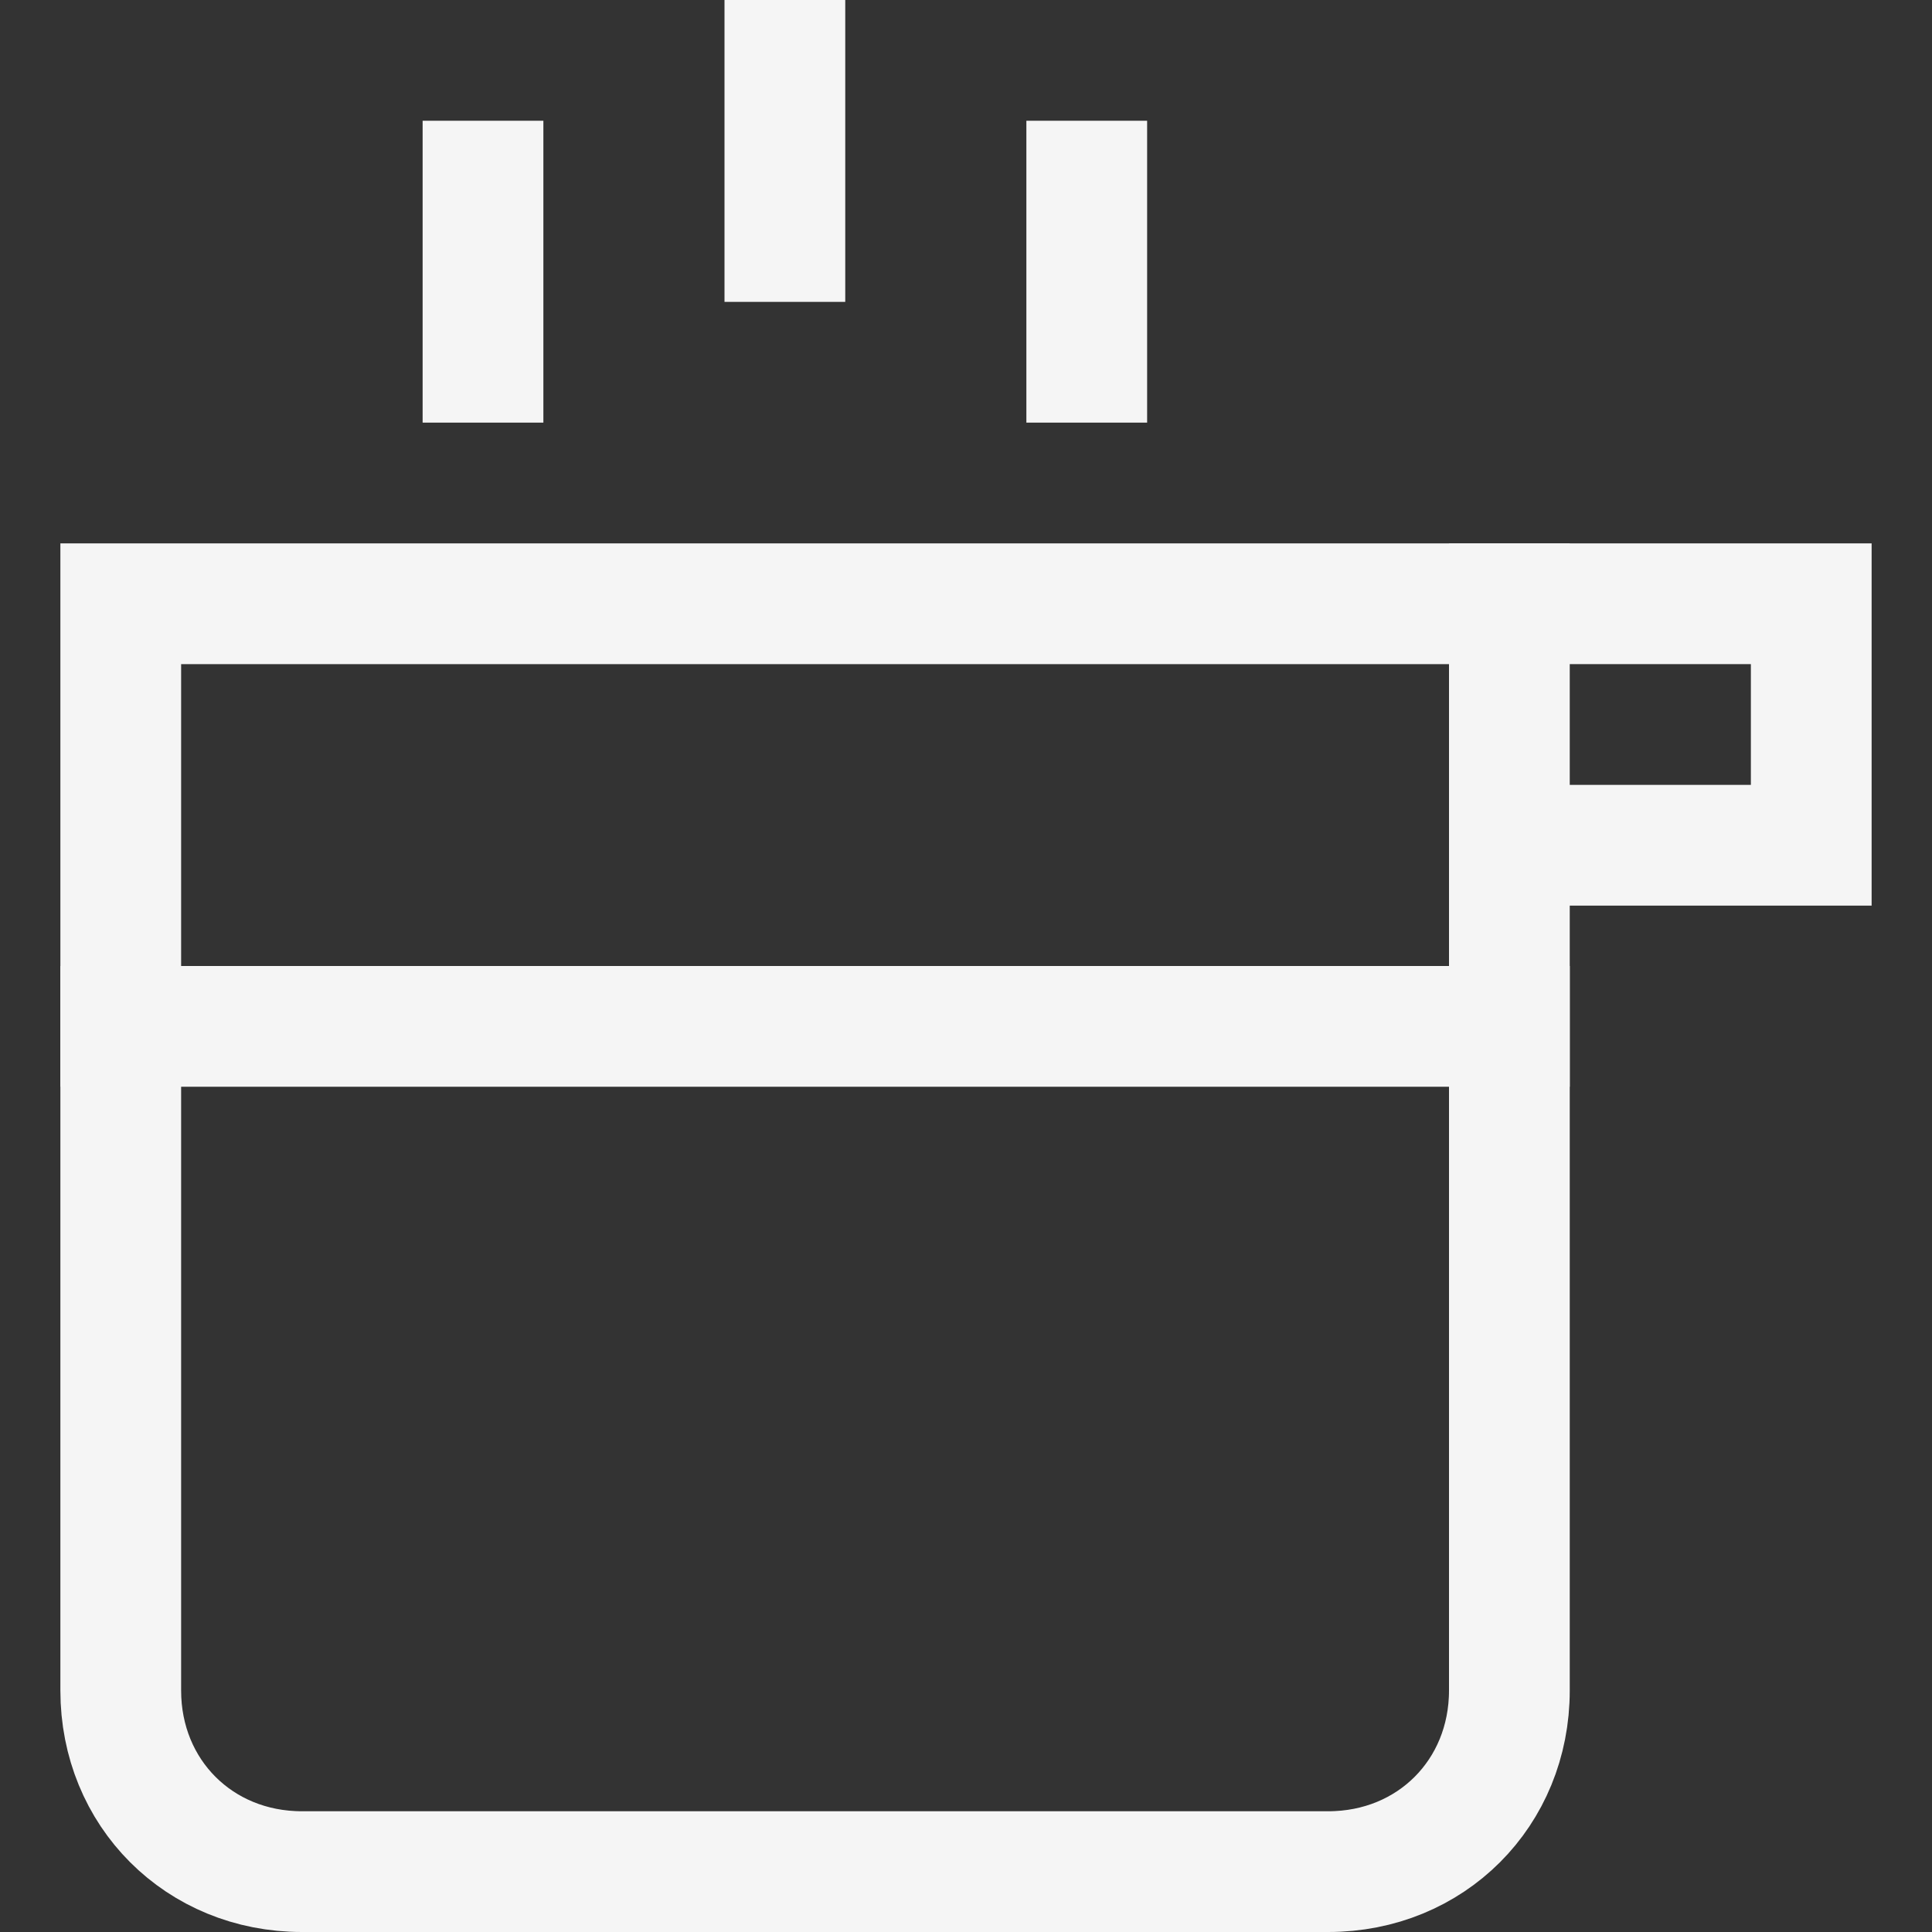
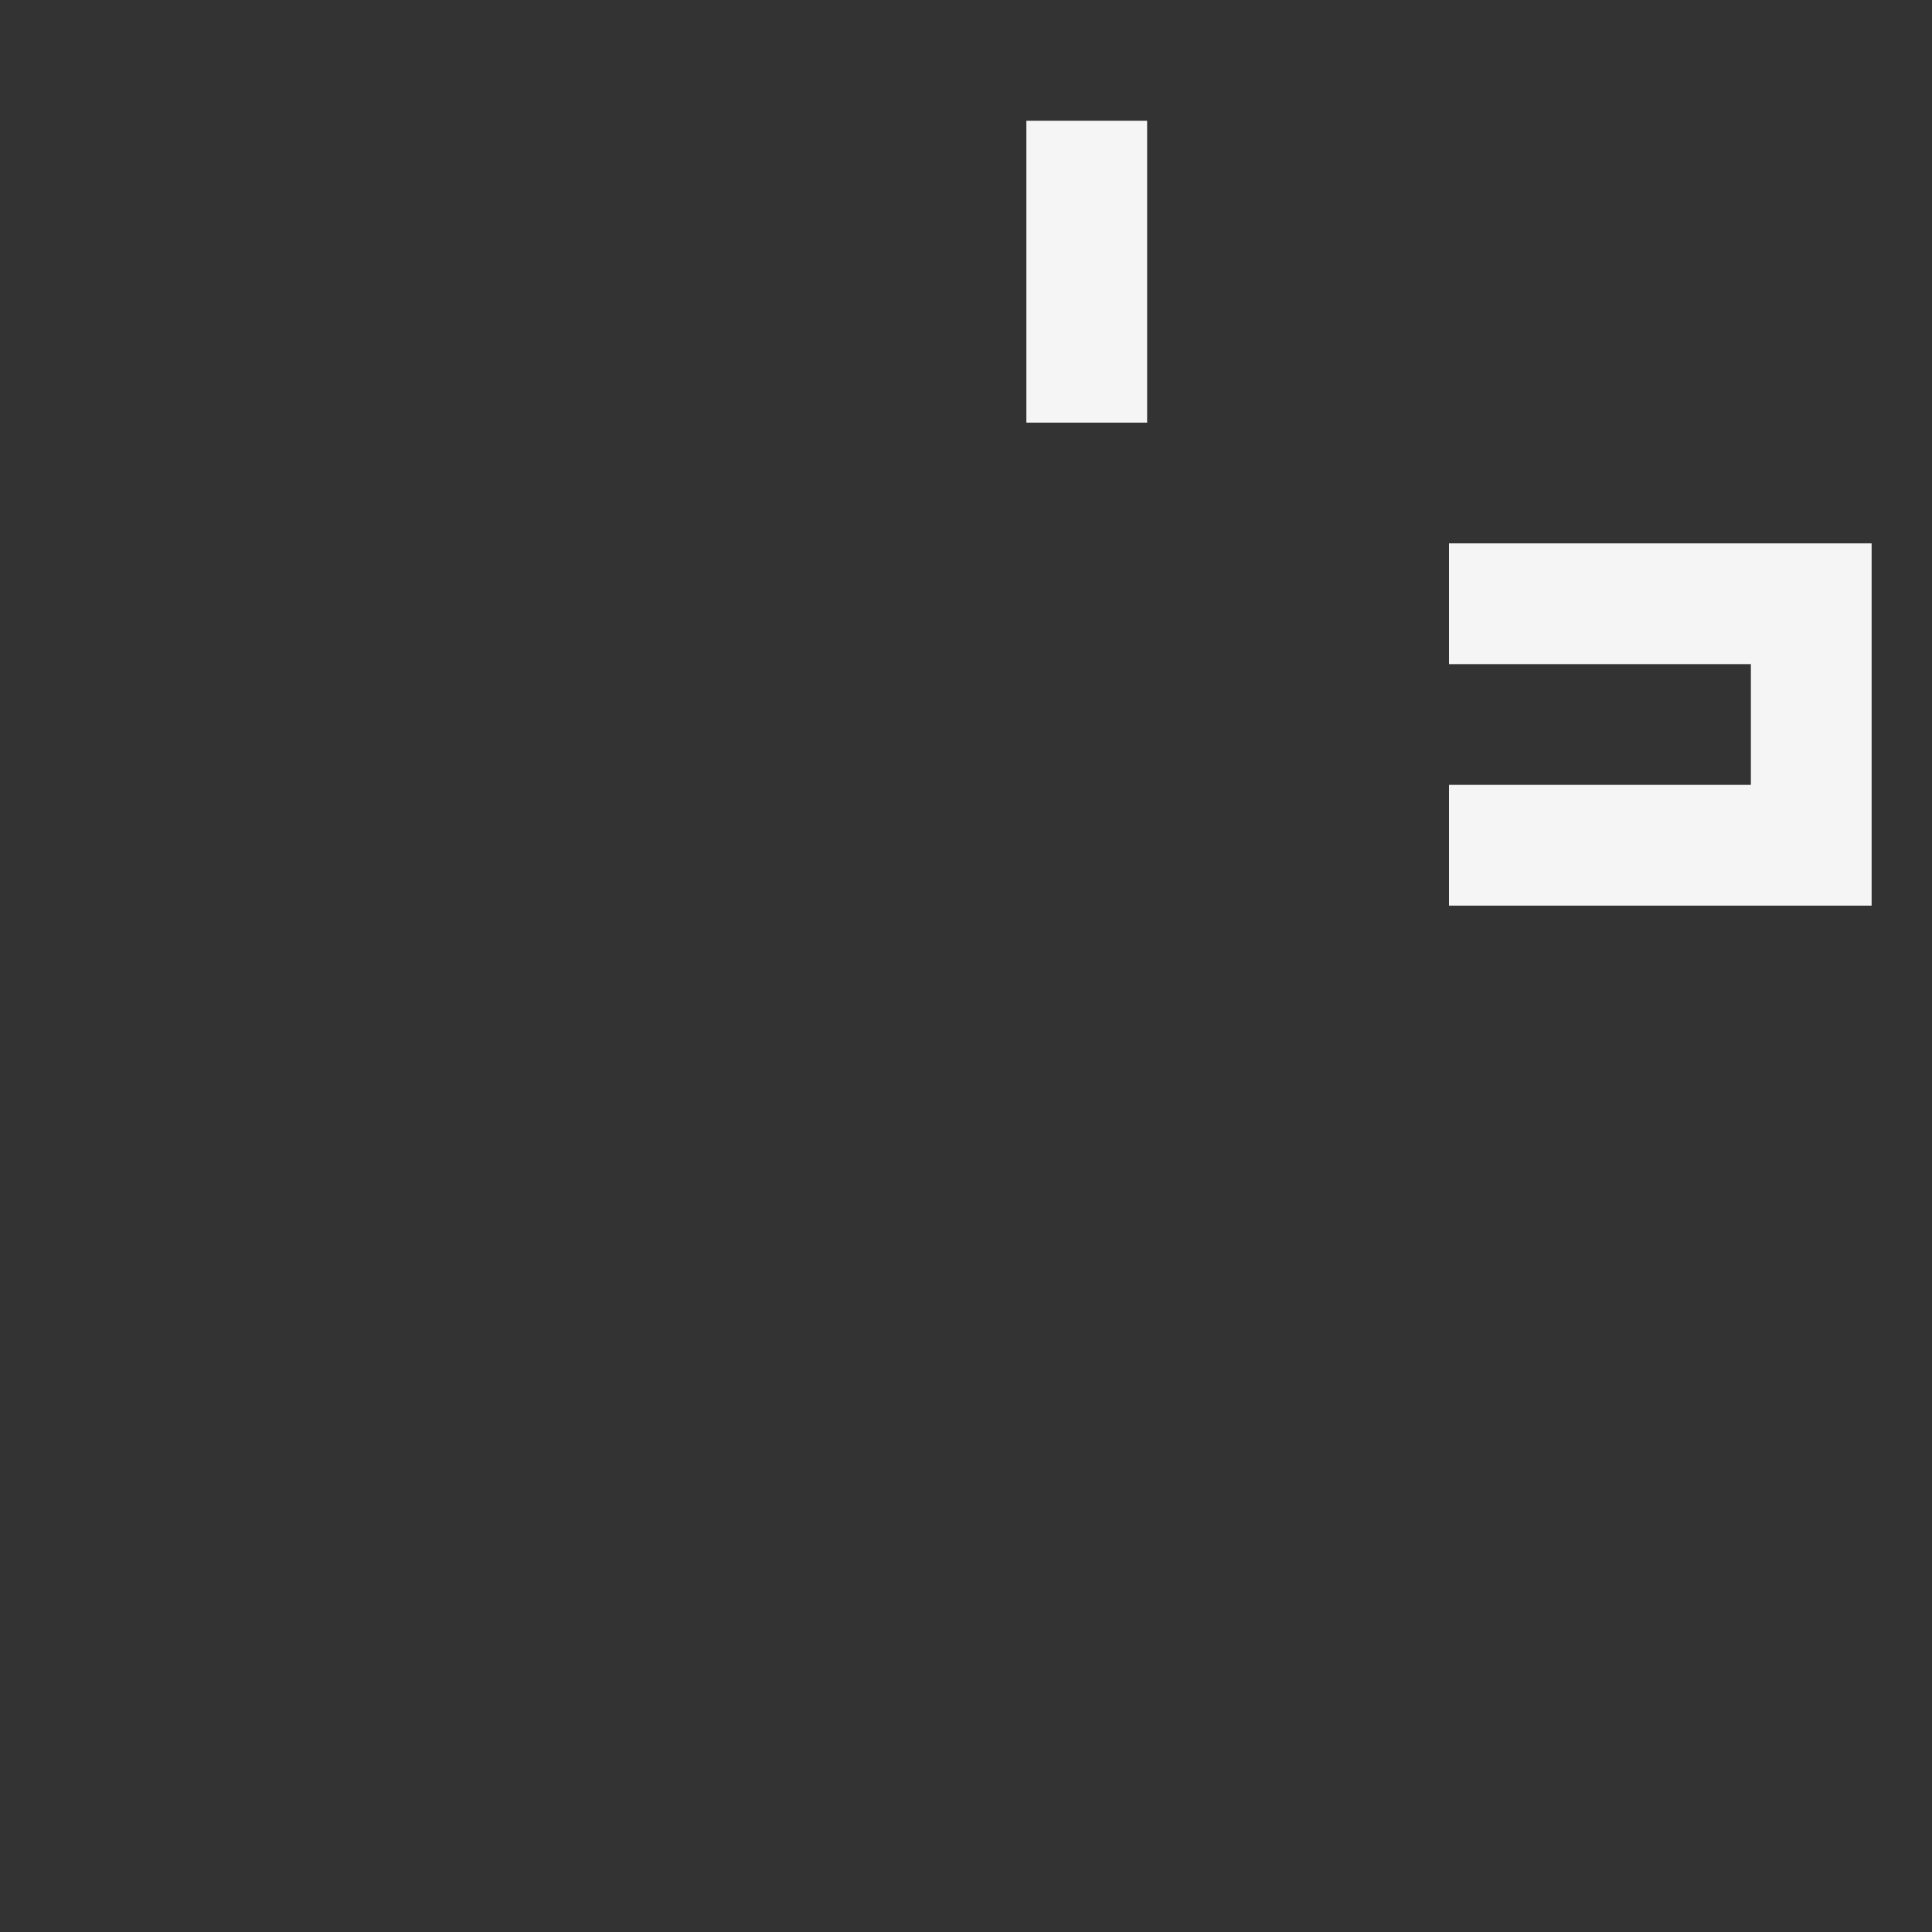
<svg xmlns="http://www.w3.org/2000/svg" class="nc-icon outline" x="0px" y="0px" width="32px" height="32px" viewBox="0 0 32 32">
  <rect x="0" y="0" width="32" height="32" fill="#333333" stroke="none" />
  <g transform="translate(0, 0)">
-     <line data-color="color-2" fill="none" stroke="#f5f5f5" stroke-width="2" stroke-linecap="square" stroke-miterlimit="10" x1="13" y1="4" x2="13" y2="1" stroke-linejoin="miter" />
-     <line data-color="color-2" fill="none" stroke="#f5f5f5" stroke-width="2" stroke-linecap="square" stroke-miterlimit="10" x1="8" y1="6" x2="8" y2="3" stroke-linejoin="miter" />
    <line data-color="color-2" fill="none" stroke="#f5f5f5" stroke-width="2" stroke-linecap="square" stroke-miterlimit="10" x1="18" y1="6" x2="18" y2="3" stroke-linejoin="miter" />
    <polyline fill="none" stroke="#f5f5f5" stroke-width="2" stroke-linecap="square" stroke-miterlimit="10" points="25,14 30,14   30,10 25,10 " stroke-linejoin="miter" />
-     <path fill="none" stroke="#f5f5f5" stroke-width="2" stroke-linecap="square" stroke-miterlimit="10" d="M22,31H5c-1.7,0-3-1.3-3-3  V10h23v18C25,29.7,23.7,31,22,31z" stroke-linejoin="miter" />
-     <line fill="none" stroke="#f5f5f5" stroke-width="2" stroke-linecap="square" stroke-miterlimit="10" x1="2" y1="17" x2="25" y2="17" stroke-linejoin="miter" />
  </g>
</svg>